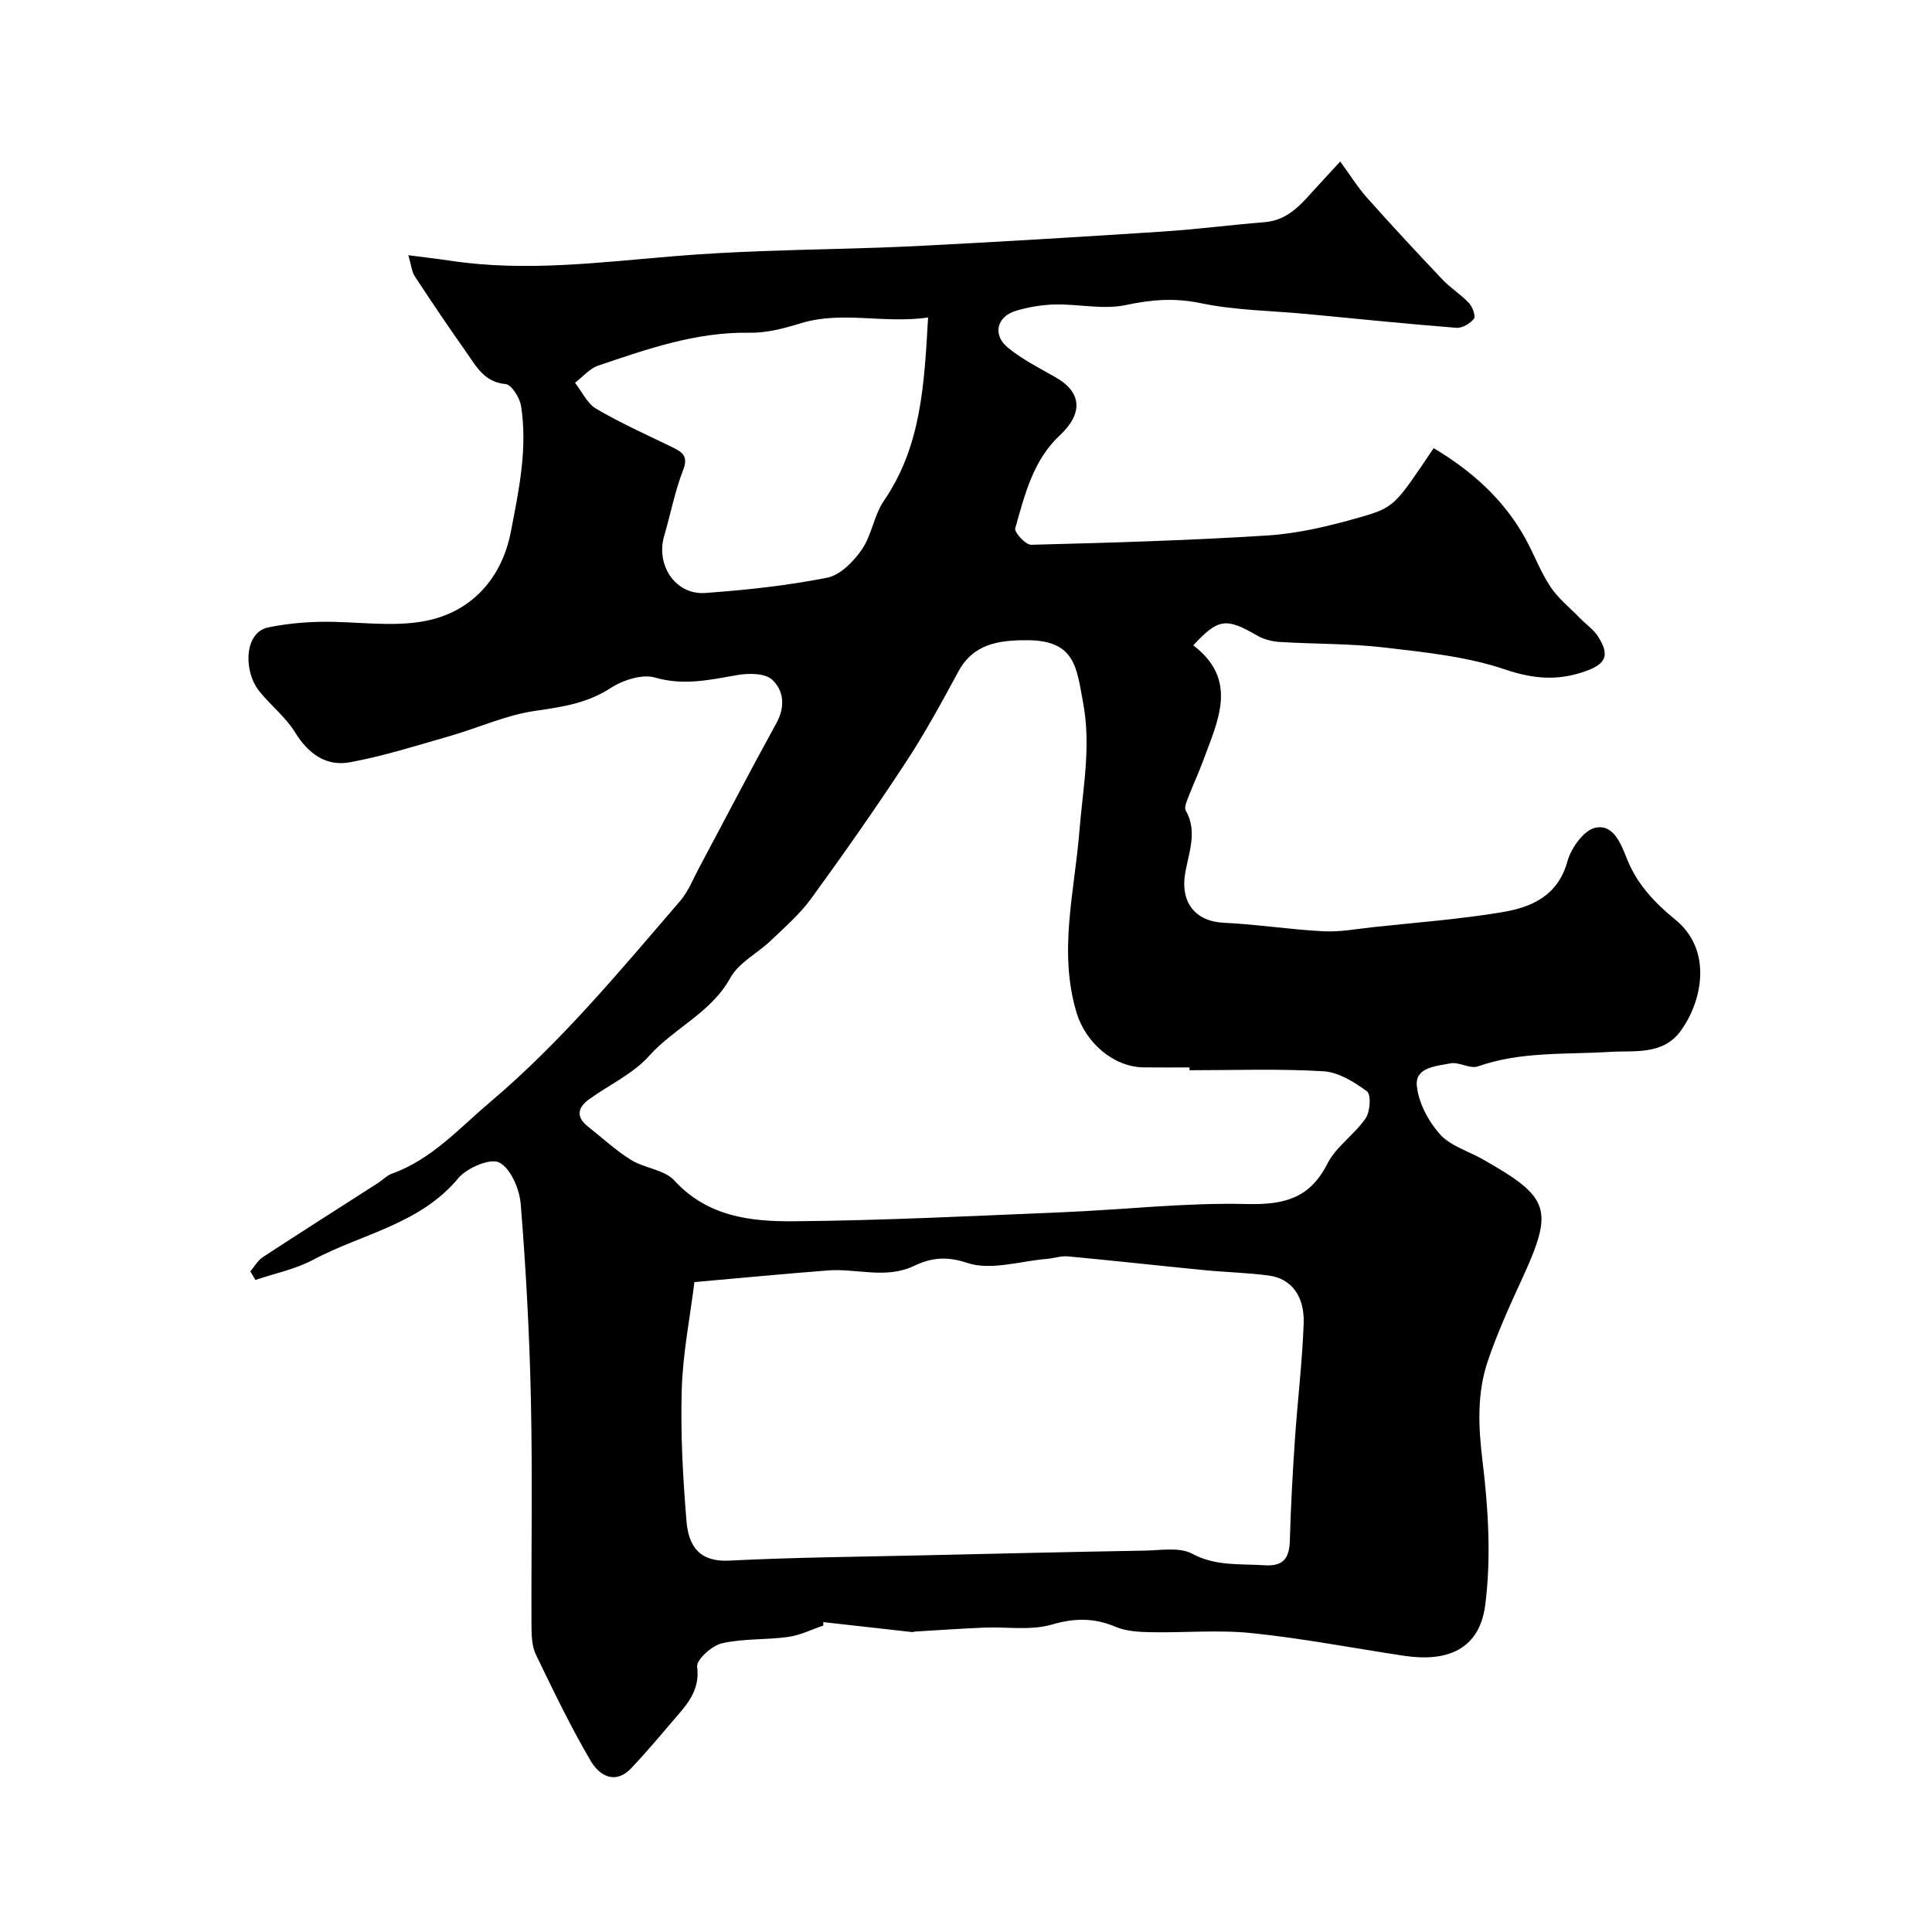
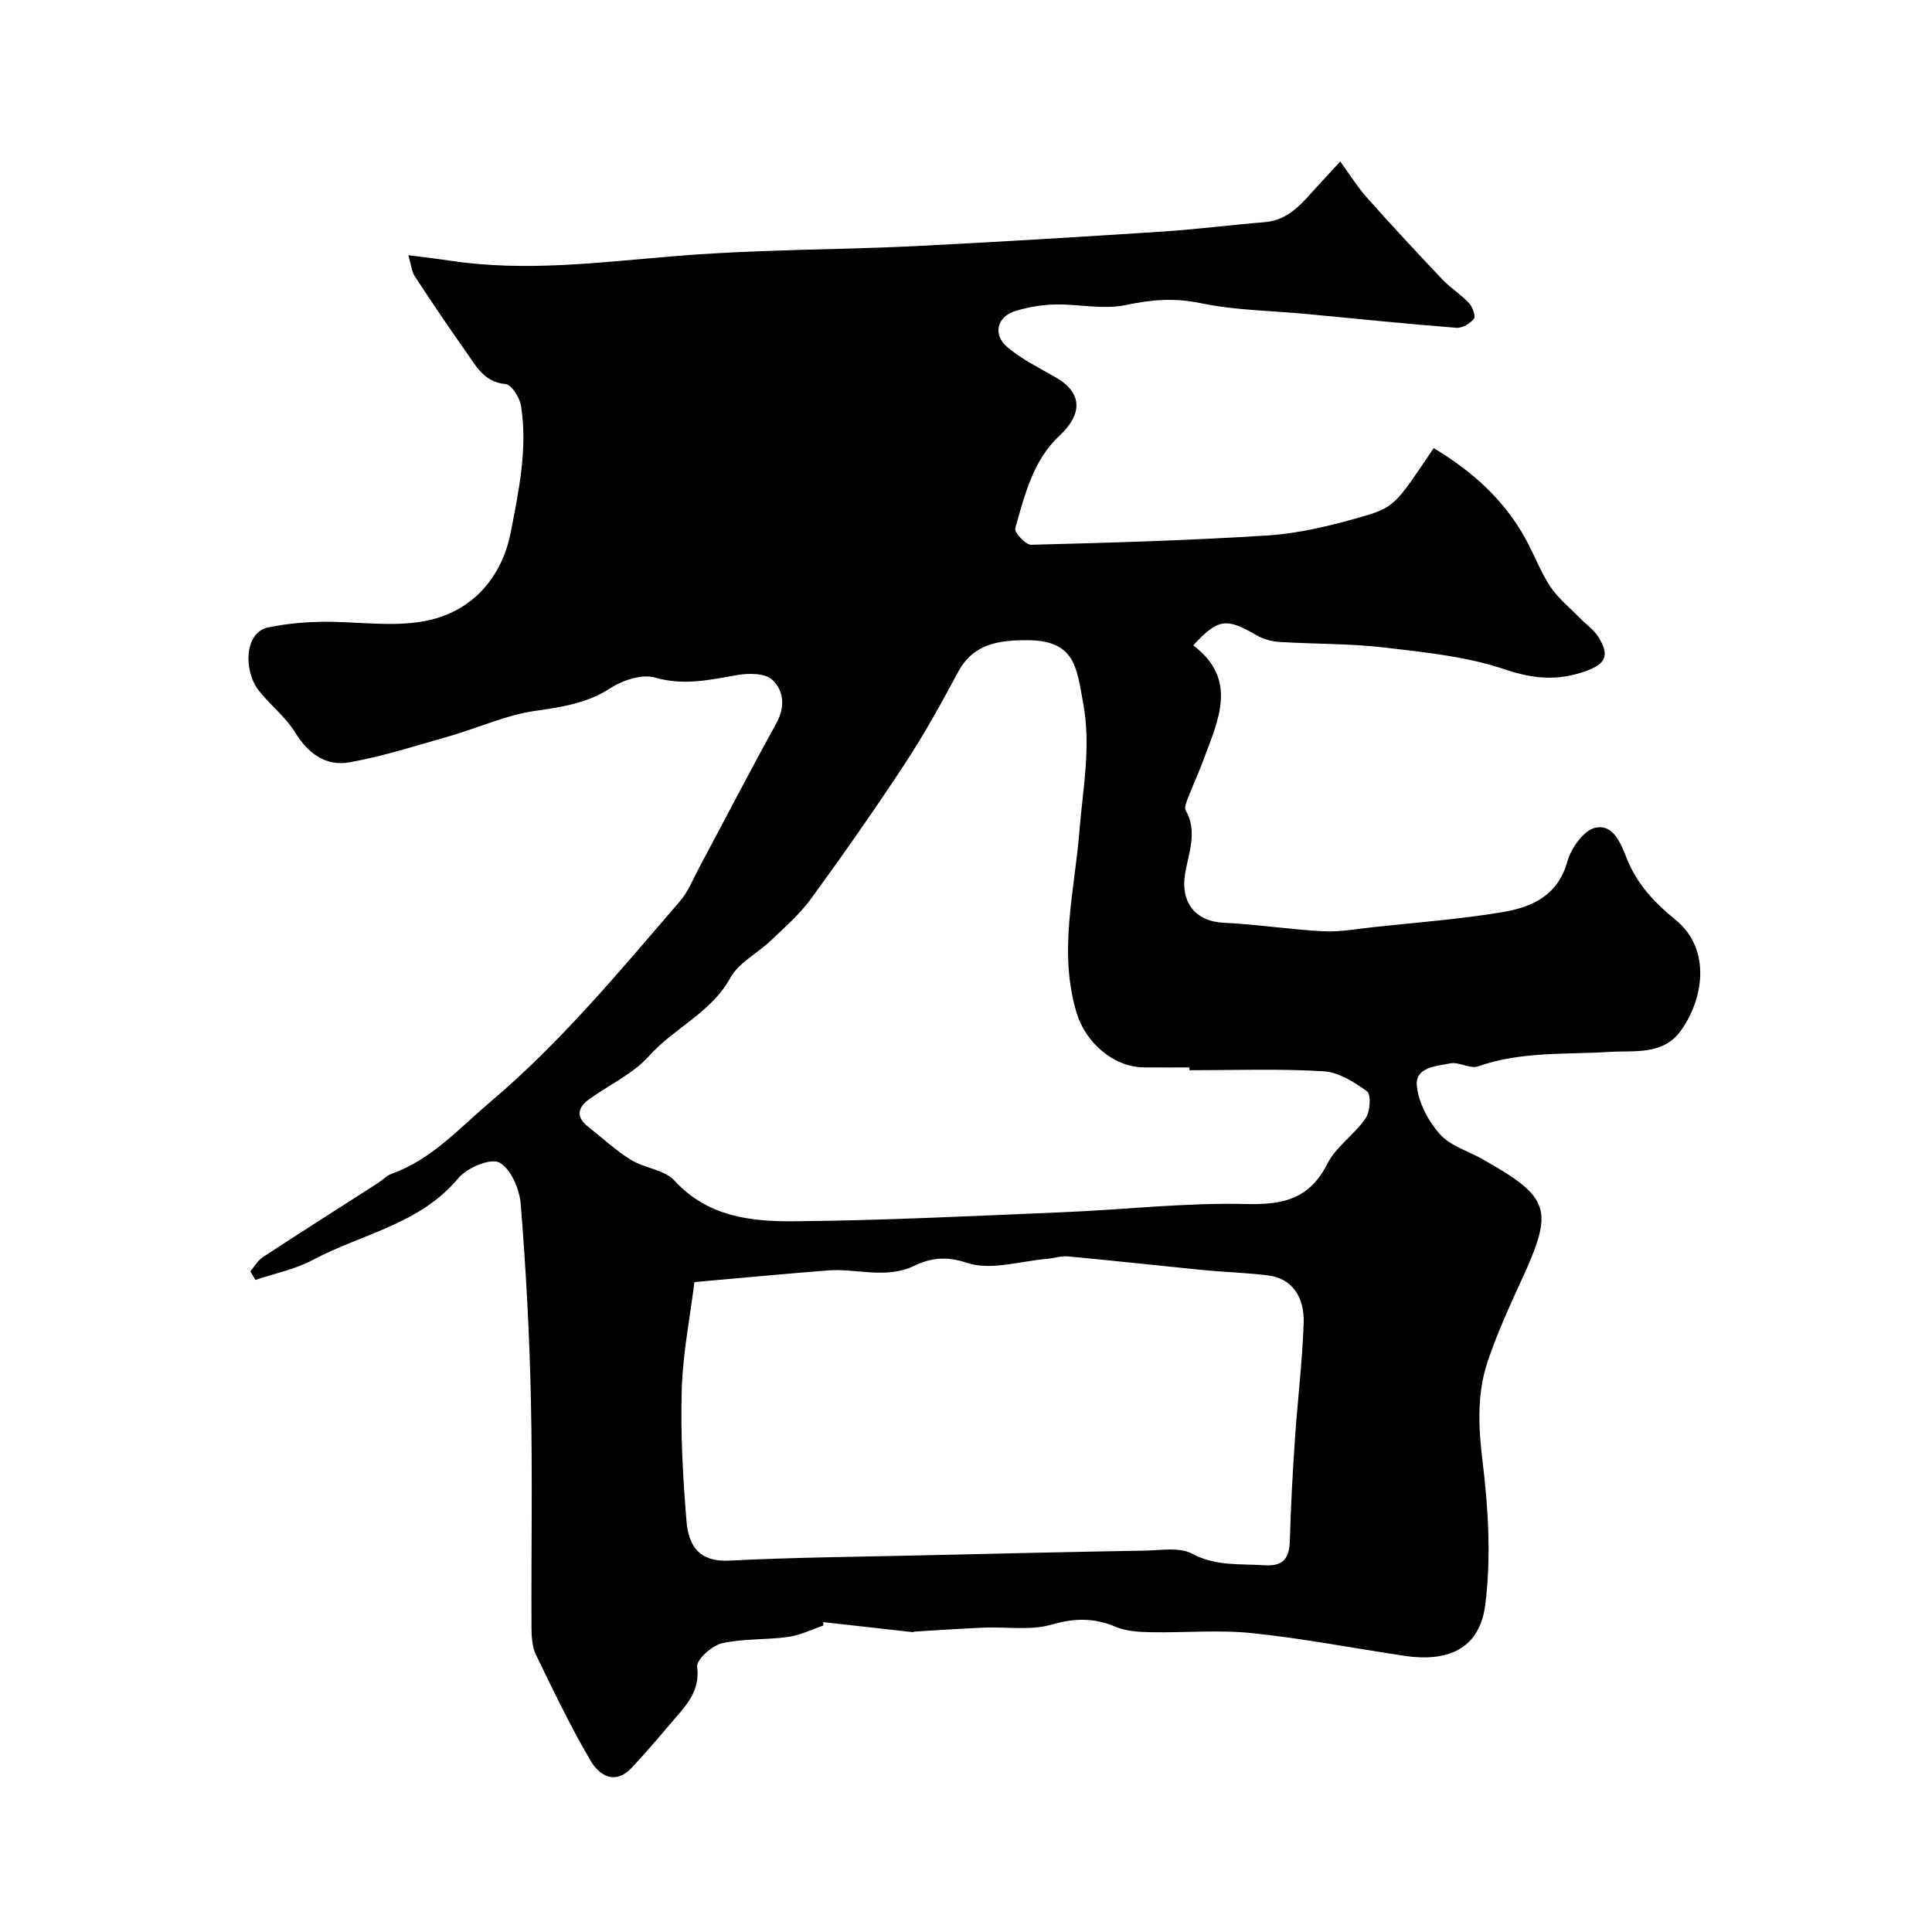
<svg xmlns="http://www.w3.org/2000/svg" enable-background="new 0 0 400 400" viewBox="0 0 400 400">
-   <path d="m170.45 336.56c-2.42.81-4.78 2.01-7.27 2.35-4.55.64-9.28.3-13.72 1.32-2.07.48-5.3 3.39-5.12 4.83.66 5.22-2.43 8.16-5.22 11.45-2.73 3.21-5.46 6.43-8.34 9.49-3.45 3.67-6.74 1.56-8.51-1.47-4.16-7.09-7.73-14.53-11.31-21.94-.81-1.67-.91-3.81-.92-5.73-.07-15.66.22-31.33-.12-46.99-.29-13.54-1.02-27.08-2.11-40.58-.25-3.1-2.05-7.34-4.43-8.6-1.83-.97-6.71 1.09-8.49 3.24-7.95 9.57-19.97 11.51-30.09 16.91-3.67 1.96-7.93 2.81-11.92 4.16-.35-.59-.7-1.19-1.05-1.78.86-1 1.55-2.27 2.61-2.96 7.91-5.18 15.89-10.24 23.84-15.34.96-.62 1.8-1.54 2.84-1.92 8.26-2.95 13.9-9.36 20.35-14.82 14.67-12.4 26.82-27.1 39.27-41.55 1.78-2.06 2.82-4.77 4.13-7.21 5.3-9.91 10.47-19.89 15.89-29.73 1.87-3.4 1.51-6.75-.9-8.97-1.47-1.35-4.8-1.37-7.11-.97-5.72.99-11.16 2.26-17.14.53-2.68-.77-6.66.53-9.2 2.18-4.91 3.19-10.12 3.92-15.7 4.73-6.01.88-11.74 3.53-17.64 5.22-6.86 1.96-13.69 4.15-20.69 5.42-4.9.88-8.58-1.8-11.3-6.22-1.95-3.17-5.09-5.6-7.44-8.56-3.25-4.09-3.12-12.12 1.88-13.15 3.55-.73 7.22-1.09 10.84-1.16 7.31-.14 14.86 1.2 21.88-.21 9.46-1.9 15.67-8.86 17.52-18.41 1.66-8.55 3.5-17.26 2.12-26.07-.27-1.71-1.97-4.42-3.21-4.53-4.39-.41-6.04-3.62-8.07-6.51-3.66-5.2-7.23-10.47-10.71-15.78-.66-1-.75-2.37-1.35-4.39 3.41.44 6.1.75 8.77 1.15 15.52 2.33 30.95.31 46.4-.96 5.92-.49 11.86-.8 17.8-1.03 10.76-.41 21.54-.52 32.3-1.06 16.98-.86 33.94-1.89 50.91-3 7.05-.46 14.06-1.37 21.1-1.94 5.2-.42 7.95-4.21 11.06-7.57 1.4-1.51 2.79-3.02 4.6-4.99 2.09 2.86 3.64 5.37 5.57 7.53 5.1 5.72 10.31 11.33 15.58 16.89 1.69 1.77 3.84 3.1 5.51 4.89.74.79 1.43 2.72 1.02 3.24-.78 1-2.43 1.98-3.63 1.88-10.3-.81-20.59-1.87-30.88-2.85-7.36-.7-14.85-.75-22.04-2.25-5.43-1.14-10.23-.74-15.54.39-4.65.99-9.73-.23-14.61-.12-2.74.06-5.56.53-8.19 1.33-3.9 1.19-4.81 4.94-1.64 7.57 2.98 2.47 6.55 4.25 9.94 6.19 5.54 3.17 5.63 7.56.79 12.07-5.47 5.1-7.22 12.3-9.17 19.2-.23.81 2.16 3.42 3.3 3.39 16.37-.42 32.75-.89 49.09-1.94 6.27-.41 12.56-1.93 18.64-3.65 7.63-2.17 7.54-2.48 15.61-14.42 7.85 4.7 14.49 10.58 18.97 18.69 1.82 3.29 3.13 6.9 5.2 10.01 1.63 2.45 4.05 4.37 6.13 6.51 1.26 1.29 2.83 2.37 3.77 3.85 2.43 3.86 1.6 5.65-2.76 7.17-5.57 1.96-10.63 1.59-16.48-.39-7.93-2.69-16.54-3.56-24.94-4.55-7.21-.85-14.53-.71-21.79-1.16-1.58-.1-3.29-.54-4.64-1.32-6.44-3.73-8.03-3.58-13.24 2.02 9.4 7.14 5.12 15.56 2.06 23.85-.96 2.6-2.13 5.11-3.13 7.7-.32.83-.83 2.02-.49 2.62 2.55 4.48.53 8.95-.15 13.26-.91 5.79 2.15 9.74 8.04 10.01 6.88.32 13.72 1.41 20.6 1.76 3.4.18 6.86-.48 10.29-.85 8.96-.97 17.97-1.63 26.84-3.12 6.04-1.02 11.44-3.39 13.41-10.51.76-2.75 3.38-6.43 5.76-6.95 3.89-.86 5.4 3.57 6.63 6.6 2.12 5.21 5.72 8.98 9.97 12.44 7.69 6.27 5.64 16.81 1.04 23.08-3.67 5.01-9.62 3.97-14.57 4.28-9.19.58-18.43-.14-27.38 3.01-1.62.57-3.91-1-5.7-.63-2.85.59-7.32.75-6.93 4.65.35 3.5 2.37 7.31 4.76 10 2.15 2.42 5.82 3.48 8.8 5.16 14.14 7.99 14.86 10.38 8.11 25.06-2.52 5.47-5.01 10.99-6.95 16.68-2.3 6.75-1.99 13.62-1.12 20.8 1.2 9.81 1.81 19.98.57 29.72-1.19 9.37-7.96 11.92-16.83 10.58-10.5-1.58-20.95-3.6-31.5-4.69-6.92-.72-13.99-.05-20.98-.19-2.42-.05-5.04-.19-7.21-1.11-4.48-1.9-8.52-1.84-13.28-.46-4.33 1.26-9.26.43-13.92.62-4.8.2-9.6.53-14.4.82-.16.01-.32.13-.47.11-6.16-.68-12.31-1.38-18.47-2.07.01.25.01.49 0 .72zm75.82-114.98c0-.19 0-.39 0-.58-3.17 0-6.33.03-9.5-.01-6.29-.08-12.01-5.17-13.86-11.26-3.83-12.64-.44-25.08.56-37.57.71-8.89 2.48-17.59.77-26.7-1.33-7.09-1.56-12.84-11.4-12.91-6.18-.05-11.35.8-14.43 6.5-3.47 6.42-6.97 12.85-10.98 18.94-6.26 9.54-12.82 18.89-19.54 28.12-2.32 3.18-5.39 5.84-8.26 8.59-2.77 2.65-6.67 4.59-8.42 7.75-3.99 7.25-11.62 10.35-16.82 16.17-3.33 3.73-8.29 5.98-12.45 8.99-2.37 1.71-2.72 3.66-.2 5.64 2.95 2.32 5.73 4.93 8.9 6.89 2.82 1.75 6.93 2.02 9 4.29 6.86 7.5 15.84 8.5 24.79 8.42 18.53-.16 37.06-1.1 55.59-1.87 12.7-.53 25.41-2.01 38.08-1.7 7.69.18 13.04-1.09 16.72-8.35 1.8-3.55 5.61-6.03 7.92-9.4.95-1.38 1.16-4.93.29-5.57-2.65-1.96-5.93-3.99-9.07-4.17-9.2-.55-18.46-.21-27.69-.21zm-102.5 43.86c-.91 7.34-2.4 14.77-2.62 22.23-.27 9.08.23 18.22.98 27.28.44 5.29 2.79 8.47 8.83 8.16 13.41-.68 26.86-.79 40.29-1.1 15.26-.35 30.53-.71 45.79-.97 3.3-.06 7.16-.77 9.78.64 4.92 2.63 9.88 2.05 14.94 2.39 3.97.27 5.19-1.47 5.29-5.13.19-6.93.57-13.86 1.04-20.79.54-8.04 1.53-16.06 1.82-24.11.21-5.75-2.6-9.33-7.19-9.95-4.4-.59-8.85-.68-13.27-1.11-9.46-.93-18.9-1.98-28.36-2.86-1.42-.13-2.89.4-4.35.52-5.55.46-11.63 2.46-16.49.83-4.4-1.47-7.56-1.02-11.01.62-5.9 2.8-11.92.47-17.85.94-8.86.69-17.71 1.54-27.62 2.41zm48.38-199.7c-9.32 1.31-17.9-1.44-26.43 1.21-3.4 1.05-7.03 2-10.53 1.94-11.03-.2-21.17 3.37-31.35 6.81-1.79.61-3.2 2.34-4.79 3.55 1.44 1.83 2.51 4.28 4.38 5.38 5.04 2.95 10.4 5.36 15.67 7.91 2.12 1.03 3.49 1.84 2.32 4.82-1.7 4.36-2.57 9.04-3.9 13.56-1.79 6.09 2.33 12.29 8.5 11.85 8.45-.61 16.93-1.52 25.23-3.16 2.71-.54 5.47-3.35 7.18-5.83 2.07-3 2.52-7.12 4.59-10.13 7.72-11.26 8.34-24.06 9.13-37.91z" fill="#000001" />
+   <path d="m170.45 336.56c-2.42.81-4.78 2.01-7.27 2.35-4.55.64-9.28.3-13.72 1.32-2.07.48-5.3 3.39-5.12 4.83.66 5.22-2.43 8.16-5.22 11.45-2.73 3.21-5.46 6.43-8.34 9.49-3.45 3.67-6.74 1.56-8.51-1.47-4.16-7.09-7.73-14.53-11.31-21.94-.81-1.67-.91-3.81-.92-5.73-.07-15.66.22-31.33-.12-46.99-.29-13.54-1.02-27.08-2.11-40.58-.25-3.1-2.05-7.34-4.43-8.6-1.83-.97-6.71 1.09-8.49 3.24-7.95 9.57-19.97 11.51-30.09 16.91-3.67 1.96-7.93 2.81-11.92 4.16-.35-.59-.7-1.19-1.05-1.78.86-1 1.55-2.27 2.61-2.96 7.91-5.18 15.89-10.24 23.84-15.34.96-.62 1.8-1.54 2.84-1.92 8.26-2.95 13.9-9.36 20.35-14.82 14.67-12.4 26.82-27.1 39.27-41.55 1.78-2.06 2.82-4.77 4.13-7.21 5.3-9.91 10.47-19.89 15.89-29.73 1.87-3.4 1.51-6.75-.9-8.97-1.47-1.35-4.8-1.37-7.11-.97-5.72.99-11.16 2.26-17.14.53-2.68-.77-6.66.53-9.2 2.18-4.91 3.19-10.12 3.92-15.7 4.73-6.01.88-11.74 3.53-17.64 5.22-6.86 1.96-13.69 4.15-20.69 5.42-4.9.88-8.58-1.8-11.3-6.22-1.95-3.17-5.09-5.6-7.44-8.56-3.25-4.09-3.12-12.12 1.88-13.15 3.55-.73 7.22-1.09 10.84-1.16 7.31-.14 14.86 1.2 21.88-.21 9.46-1.9 15.67-8.86 17.52-18.41 1.66-8.55 3.5-17.26 2.12-26.07-.27-1.71-1.97-4.42-3.21-4.53-4.39-.41-6.04-3.62-8.07-6.51-3.66-5.2-7.23-10.47-10.71-15.78-.66-1-.75-2.37-1.35-4.39 3.41.44 6.1.75 8.77 1.15 15.52 2.33 30.95.31 46.4-.96 5.92-.49 11.86-.8 17.8-1.03 10.76-.41 21.54-.52 32.3-1.06 16.98-.86 33.94-1.89 50.91-3 7.05-.46 14.06-1.37 21.1-1.94 5.2-.42 7.95-4.21 11.06-7.57 1.4-1.51 2.79-3.02 4.6-4.99 2.09 2.86 3.64 5.37 5.57 7.53 5.1 5.72 10.31 11.33 15.58 16.89 1.69 1.77 3.84 3.1 5.51 4.89.74.79 1.43 2.72 1.02 3.24-.78 1-2.43 1.98-3.63 1.88-10.3-.81-20.59-1.87-30.88-2.85-7.36-.7-14.85-.75-22.04-2.25-5.43-1.14-10.23-.74-15.54.39-4.65.99-9.73-.23-14.61-.12-2.74.06-5.56.53-8.19 1.33-3.9 1.19-4.81 4.94-1.64 7.57 2.98 2.47 6.55 4.25 9.94 6.19 5.54 3.17 5.63 7.56.79 12.07-5.47 5.1-7.22 12.3-9.17 19.2-.23.81 2.16 3.42 3.3 3.39 16.37-.42 32.75-.89 49.09-1.94 6.27-.41 12.56-1.93 18.64-3.65 7.63-2.17 7.54-2.48 15.61-14.42 7.85 4.7 14.49 10.58 18.97 18.69 1.82 3.29 3.13 6.9 5.2 10.01 1.63 2.45 4.05 4.37 6.13 6.51 1.26 1.29 2.83 2.37 3.77 3.85 2.43 3.86 1.6 5.65-2.76 7.17-5.57 1.96-10.63 1.59-16.48-.39-7.93-2.69-16.54-3.56-24.94-4.55-7.21-.85-14.53-.71-21.79-1.16-1.58-.1-3.29-.54-4.64-1.32-6.44-3.73-8.03-3.58-13.24 2.02 9.4 7.14 5.12 15.56 2.06 23.85-.96 2.6-2.13 5.11-3.13 7.7-.32.83-.83 2.02-.49 2.62 2.55 4.48.53 8.95-.15 13.26-.91 5.79 2.15 9.74 8.04 10.01 6.88.32 13.72 1.41 20.6 1.76 3.4.18 6.86-.48 10.29-.85 8.96-.97 17.97-1.63 26.84-3.12 6.04-1.02 11.44-3.39 13.41-10.51.76-2.75 3.38-6.43 5.76-6.95 3.89-.86 5.4 3.57 6.63 6.6 2.12 5.21 5.72 8.98 9.97 12.44 7.69 6.27 5.64 16.81 1.04 23.08-3.67 5.01-9.62 3.97-14.57 4.28-9.19.58-18.43-.14-27.38 3.01-1.62.57-3.91-1-5.7-.63-2.85.59-7.32.75-6.93 4.65.35 3.5 2.37 7.31 4.76 10 2.15 2.42 5.82 3.48 8.8 5.16 14.14 7.99 14.86 10.38 8.11 25.06-2.52 5.47-5.01 10.99-6.95 16.68-2.3 6.75-1.99 13.62-1.12 20.8 1.2 9.81 1.81 19.98.57 29.72-1.19 9.37-7.96 11.92-16.83 10.58-10.5-1.58-20.95-3.6-31.5-4.69-6.92-.72-13.99-.05-20.98-.19-2.42-.05-5.04-.19-7.21-1.11-4.48-1.9-8.52-1.84-13.28-.46-4.33 1.26-9.26.43-13.92.62-4.8.2-9.6.53-14.4.82-.16.01-.32.13-.47.11-6.16-.68-12.31-1.38-18.47-2.07.01.25.01.49 0 .72zm75.82-114.98c0-.19 0-.39 0-.58-3.17 0-6.33.03-9.5-.01-6.29-.08-12.01-5.17-13.86-11.26-3.83-12.64-.44-25.08.56-37.57.71-8.89 2.48-17.59.77-26.7-1.33-7.09-1.56-12.84-11.4-12.91-6.18-.05-11.35.8-14.43 6.5-3.47 6.42-6.97 12.85-10.98 18.94-6.26 9.54-12.82 18.89-19.54 28.12-2.32 3.18-5.39 5.84-8.26 8.59-2.77 2.65-6.67 4.59-8.42 7.75-3.99 7.25-11.62 10.35-16.82 16.17-3.33 3.73-8.29 5.98-12.45 8.99-2.37 1.71-2.72 3.66-.2 5.64 2.95 2.32 5.73 4.93 8.9 6.89 2.82 1.75 6.93 2.02 9 4.29 6.86 7.5 15.84 8.5 24.79 8.42 18.53-.16 37.06-1.1 55.59-1.87 12.7-.53 25.41-2.01 38.08-1.7 7.69.18 13.04-1.09 16.72-8.35 1.8-3.55 5.61-6.03 7.92-9.4.95-1.38 1.16-4.93.29-5.57-2.65-1.96-5.93-3.99-9.07-4.17-9.2-.55-18.46-.21-27.69-.21zm-102.5 43.86c-.91 7.34-2.4 14.77-2.62 22.23-.27 9.08.23 18.22.98 27.28.44 5.29 2.79 8.47 8.83 8.16 13.41-.68 26.86-.79 40.29-1.1 15.26-.35 30.53-.71 45.79-.97 3.3-.06 7.16-.77 9.78.64 4.92 2.63 9.88 2.05 14.94 2.39 3.97.27 5.19-1.47 5.29-5.13.19-6.93.57-13.86 1.04-20.79.54-8.04 1.53-16.06 1.82-24.11.21-5.75-2.6-9.33-7.19-9.95-4.4-.59-8.85-.68-13.27-1.11-9.46-.93-18.9-1.98-28.36-2.86-1.42-.13-2.89.4-4.35.52-5.55.46-11.63 2.46-16.49.83-4.4-1.47-7.56-1.02-11.01.62-5.9 2.8-11.92.47-17.85.94-8.86.69-17.71 1.54-27.62 2.41zm48.38-199.7z" fill="#000001" />
</svg>